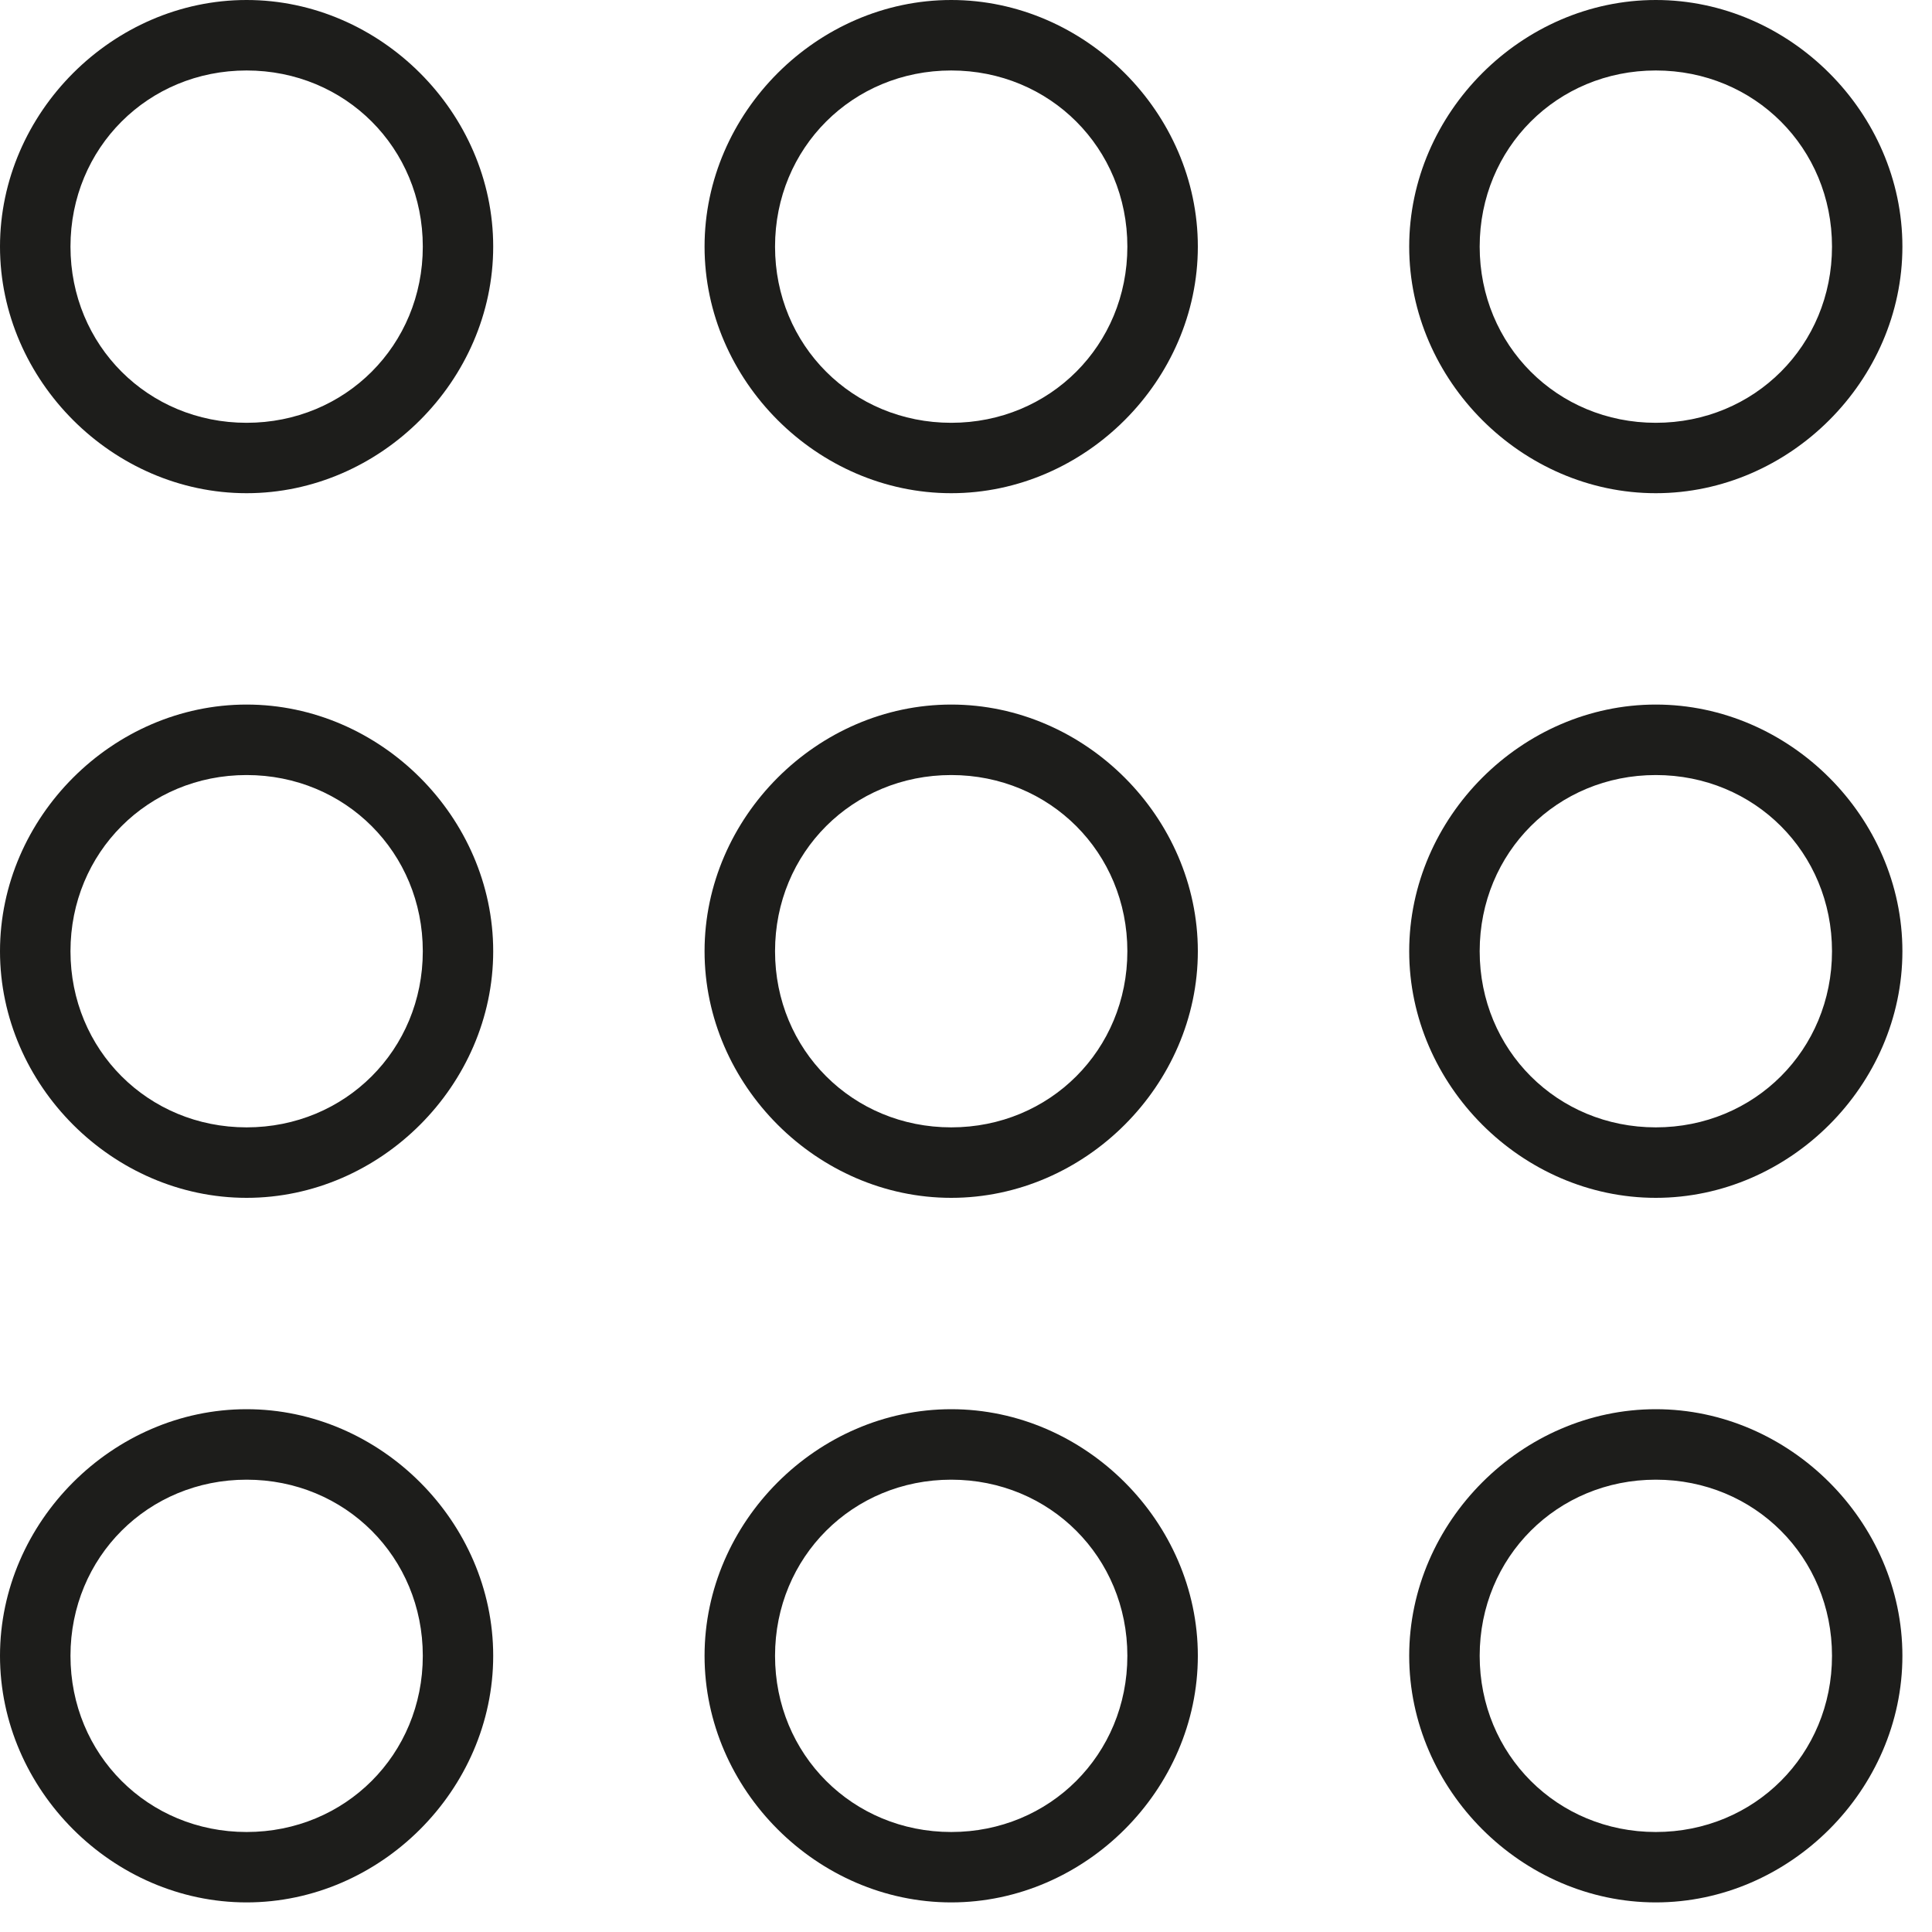
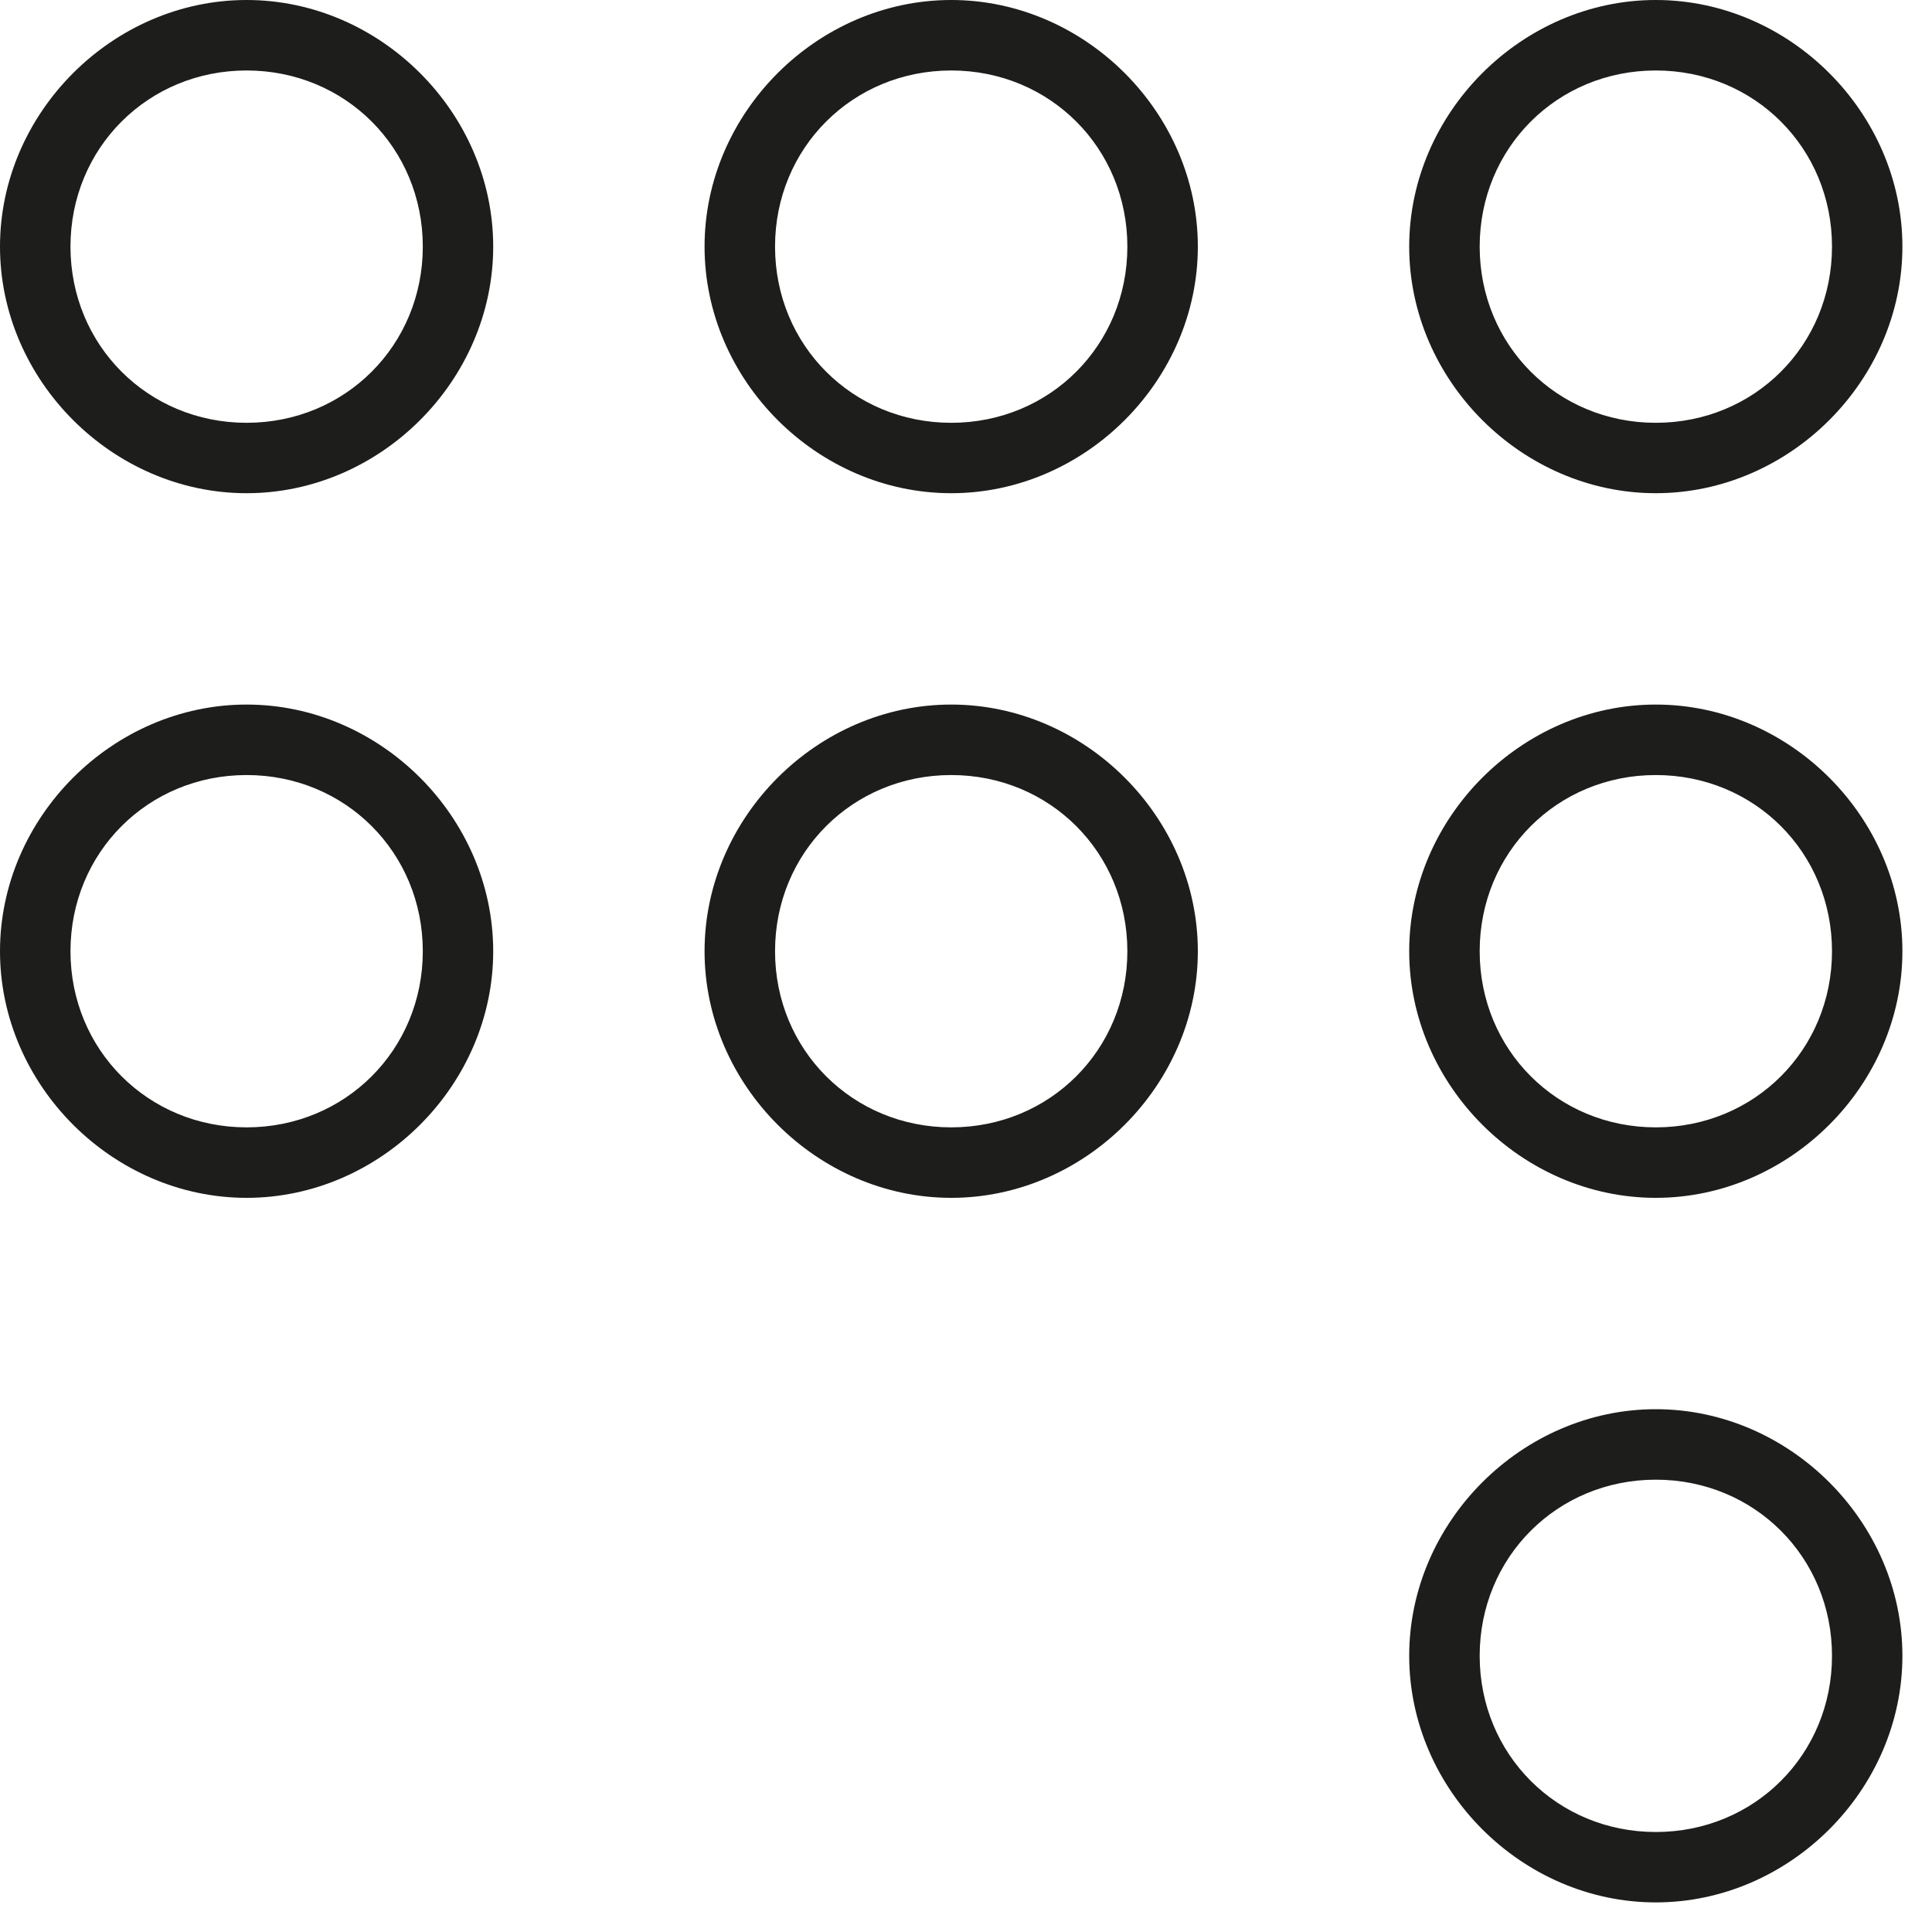
<svg xmlns="http://www.w3.org/2000/svg" fill="none" viewBox="0 0 25 25" height="25" width="25">
  <g clip-path="url(#clip0_298_75)">
-     <path fill="#1D1D1B" d="M3.191 24.617C1.459 24.617 0 23.159 0 21.426C0 19.694 1.459 18.235 3.191 18.235C4.923 18.235 6.382 19.694 6.382 21.426C6.382 23.159 4.923 24.617 3.191 24.617ZM3.191 19.147C1.915 19.147 0.912 20.15 0.912 21.426C0.912 22.703 1.915 23.706 3.191 23.706C4.468 23.706 5.471 22.703 5.471 21.426C5.471 20.15 4.468 19.147 3.191 19.147Z" />
-     <path fill="#1D1D1B" d="M12.309 24.617C10.576 24.617 9.117 23.159 9.117 21.426C9.117 19.694 10.576 18.235 12.309 18.235C14.041 18.235 15.5 19.694 15.5 21.426C15.5 23.159 14.041 24.617 12.309 24.617ZM12.309 19.147C11.032 19.147 10.029 20.15 10.029 21.426C10.029 22.703 11.032 23.706 12.309 23.706C13.585 23.706 14.588 22.703 14.588 21.426C14.588 20.15 13.585 19.147 12.309 19.147Z" />
    <path fill="#1D1D1B" d="M21.426 24.617C19.694 24.617 18.235 23.159 18.235 21.426C18.235 19.694 19.694 18.235 21.426 18.235C23.158 18.235 24.617 19.694 24.617 21.426C24.617 23.159 23.158 24.617 21.426 24.617ZM21.426 19.147C20.15 19.147 19.147 20.15 19.147 21.426C19.147 22.703 20.15 23.706 21.426 23.706C22.703 23.706 23.706 22.703 23.706 21.426C23.706 20.15 22.703 19.147 21.426 19.147Z" />
    <path fill="#1D1D1B" d="M3.191 15.5C1.459 15.5 0 14.041 0 12.309C0 10.576 1.459 9.117 3.191 9.117C4.923 9.117 6.382 10.576 6.382 12.309C6.382 14.041 4.923 15.5 3.191 15.5ZM3.191 10.029C1.915 10.029 0.912 11.032 0.912 12.309C0.912 13.585 1.915 14.588 3.191 14.588C4.468 14.588 5.471 13.585 5.471 12.309C5.471 11.032 4.468 10.029 3.191 10.029Z" />
    <path fill="#1D1D1B" d="M12.309 15.5C10.576 15.5 9.117 14.041 9.117 12.309C9.117 10.576 10.576 9.117 12.309 9.117C14.041 9.117 15.5 10.576 15.5 12.309C15.5 14.041 14.041 15.5 12.309 15.5ZM12.309 10.029C11.032 10.029 10.029 11.032 10.029 12.309C10.029 13.585 11.032 14.588 12.309 14.588C13.585 14.588 14.588 13.585 14.588 12.309C14.588 11.032 13.585 10.029 12.309 10.029Z" />
    <path fill="#1D1D1B" d="M21.426 15.5C19.694 15.5 18.235 14.041 18.235 12.309C18.235 10.576 19.694 9.117 21.426 9.117C23.158 9.117 24.617 10.576 24.617 12.309C24.617 14.041 23.158 15.5 21.426 15.5ZM21.426 10.029C20.15 10.029 19.147 11.032 19.147 12.309C19.147 13.585 20.15 14.588 21.426 14.588C22.703 14.588 23.706 13.585 23.706 12.309C23.706 11.032 22.703 10.029 21.426 10.029Z" />
    <path fill="#1D1D1B" d="M3.191 6.382C1.459 6.382 0 4.923 0 3.191C0 1.459 1.459 0 3.191 0C4.923 0 6.382 1.459 6.382 3.191C6.382 4.923 4.923 6.382 3.191 6.382ZM3.191 0.912C1.915 0.912 0.912 1.915 0.912 3.191C0.912 4.468 1.915 5.471 3.191 5.471C4.468 5.471 5.471 4.468 5.471 3.191C5.471 1.915 4.468 0.912 3.191 0.912Z" />
    <path fill="#1D1D1B" d="M12.309 6.382C10.576 6.382 9.117 4.923 9.117 3.191C9.117 1.459 10.576 0 12.309 0C14.041 0 15.5 1.459 15.5 3.191C15.5 4.923 14.041 6.382 12.309 6.382ZM12.309 0.912C11.032 0.912 10.029 1.915 10.029 3.191C10.029 4.468 11.032 5.471 12.309 5.471C13.585 5.471 14.588 4.468 14.588 3.191C14.588 1.915 13.585 0.912 12.309 0.912Z" />
    <path fill="#1D1D1B" d="M21.426 6.382C19.694 6.382 18.235 4.923 18.235 3.191C18.235 1.459 19.694 0 21.426 0C23.158 0 24.617 1.459 24.617 3.191C24.617 4.923 23.158 6.382 21.426 6.382ZM21.426 0.912C20.15 0.912 19.147 1.915 19.147 3.191C19.147 4.468 20.15 5.471 21.426 5.471C22.703 5.471 23.706 4.468 23.706 3.191C23.706 1.915 22.703 0.912 21.426 0.912Z" />
  </g>
  <defs>
    <clipPath id="clip0_298_75">
      <rect fill="white" height="24.617" width="24.617" />
    </clipPath>
  </defs>
</svg>